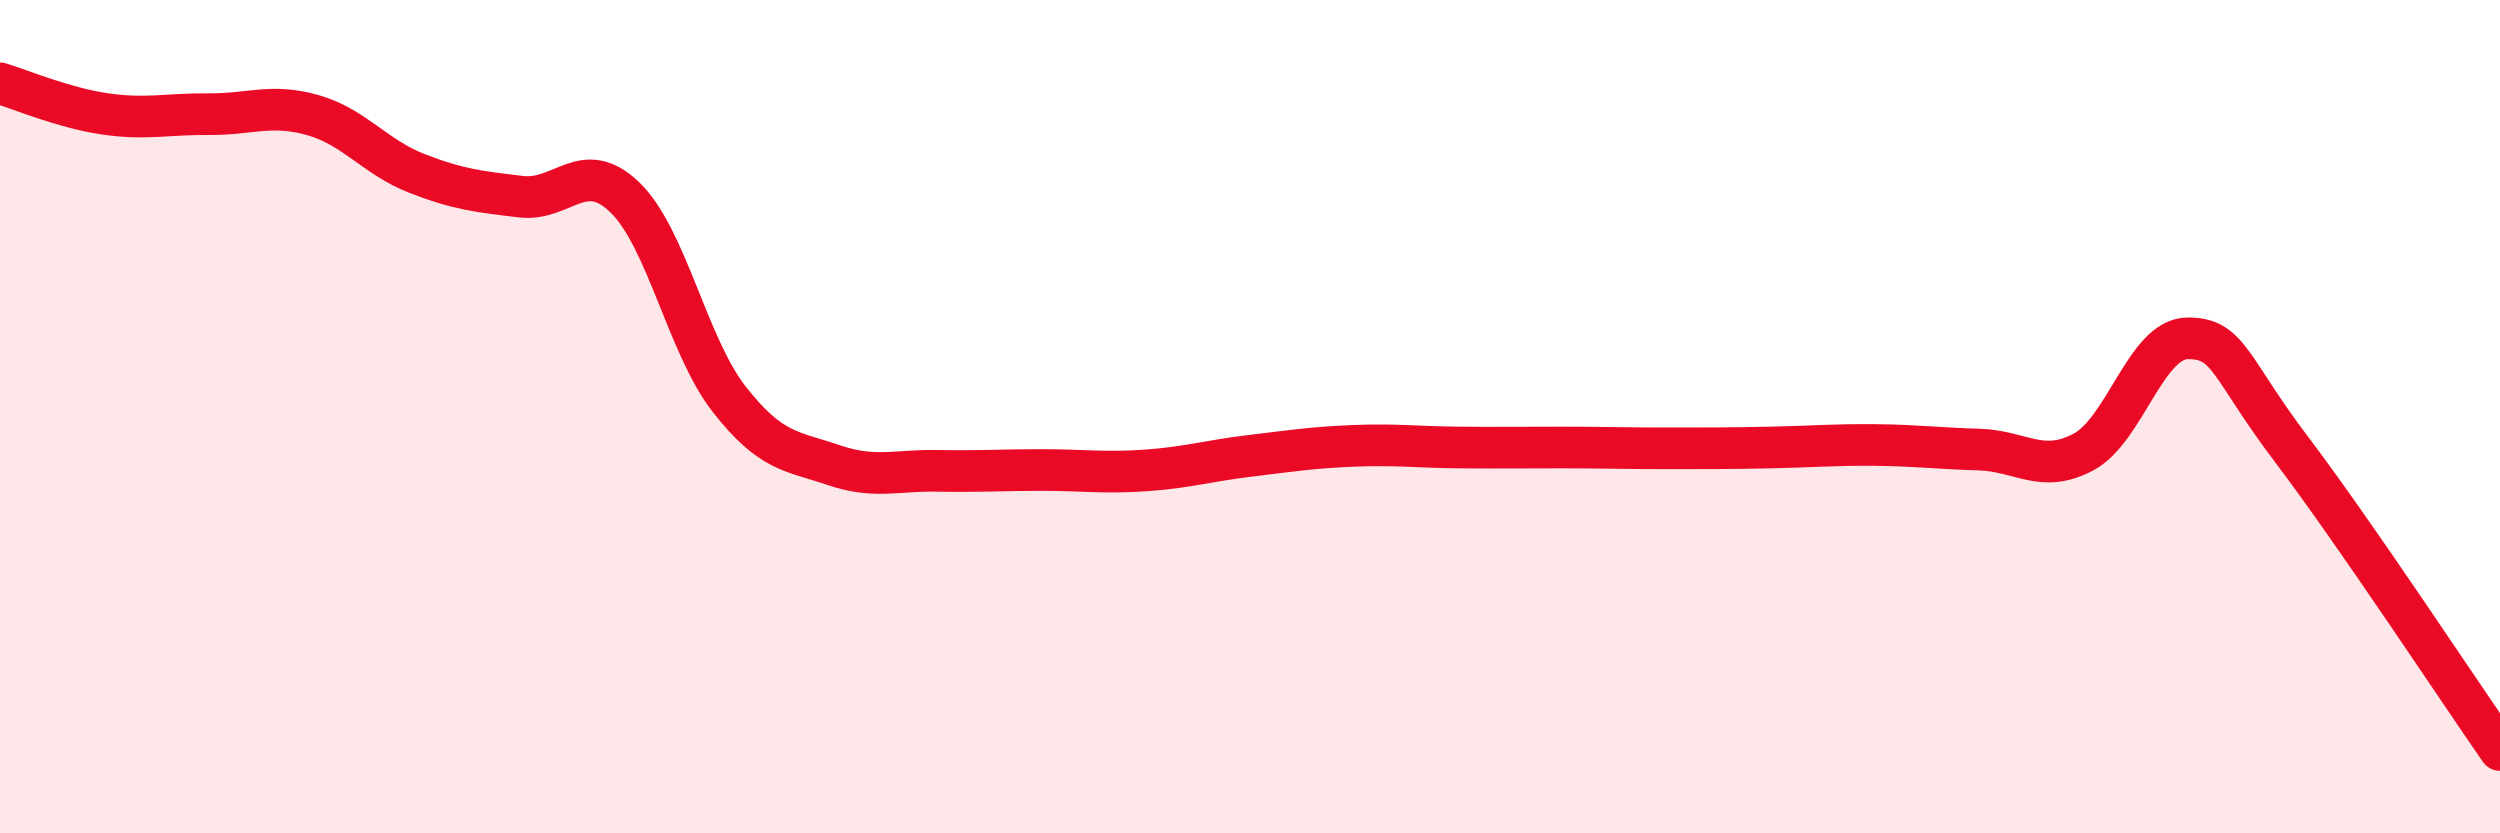
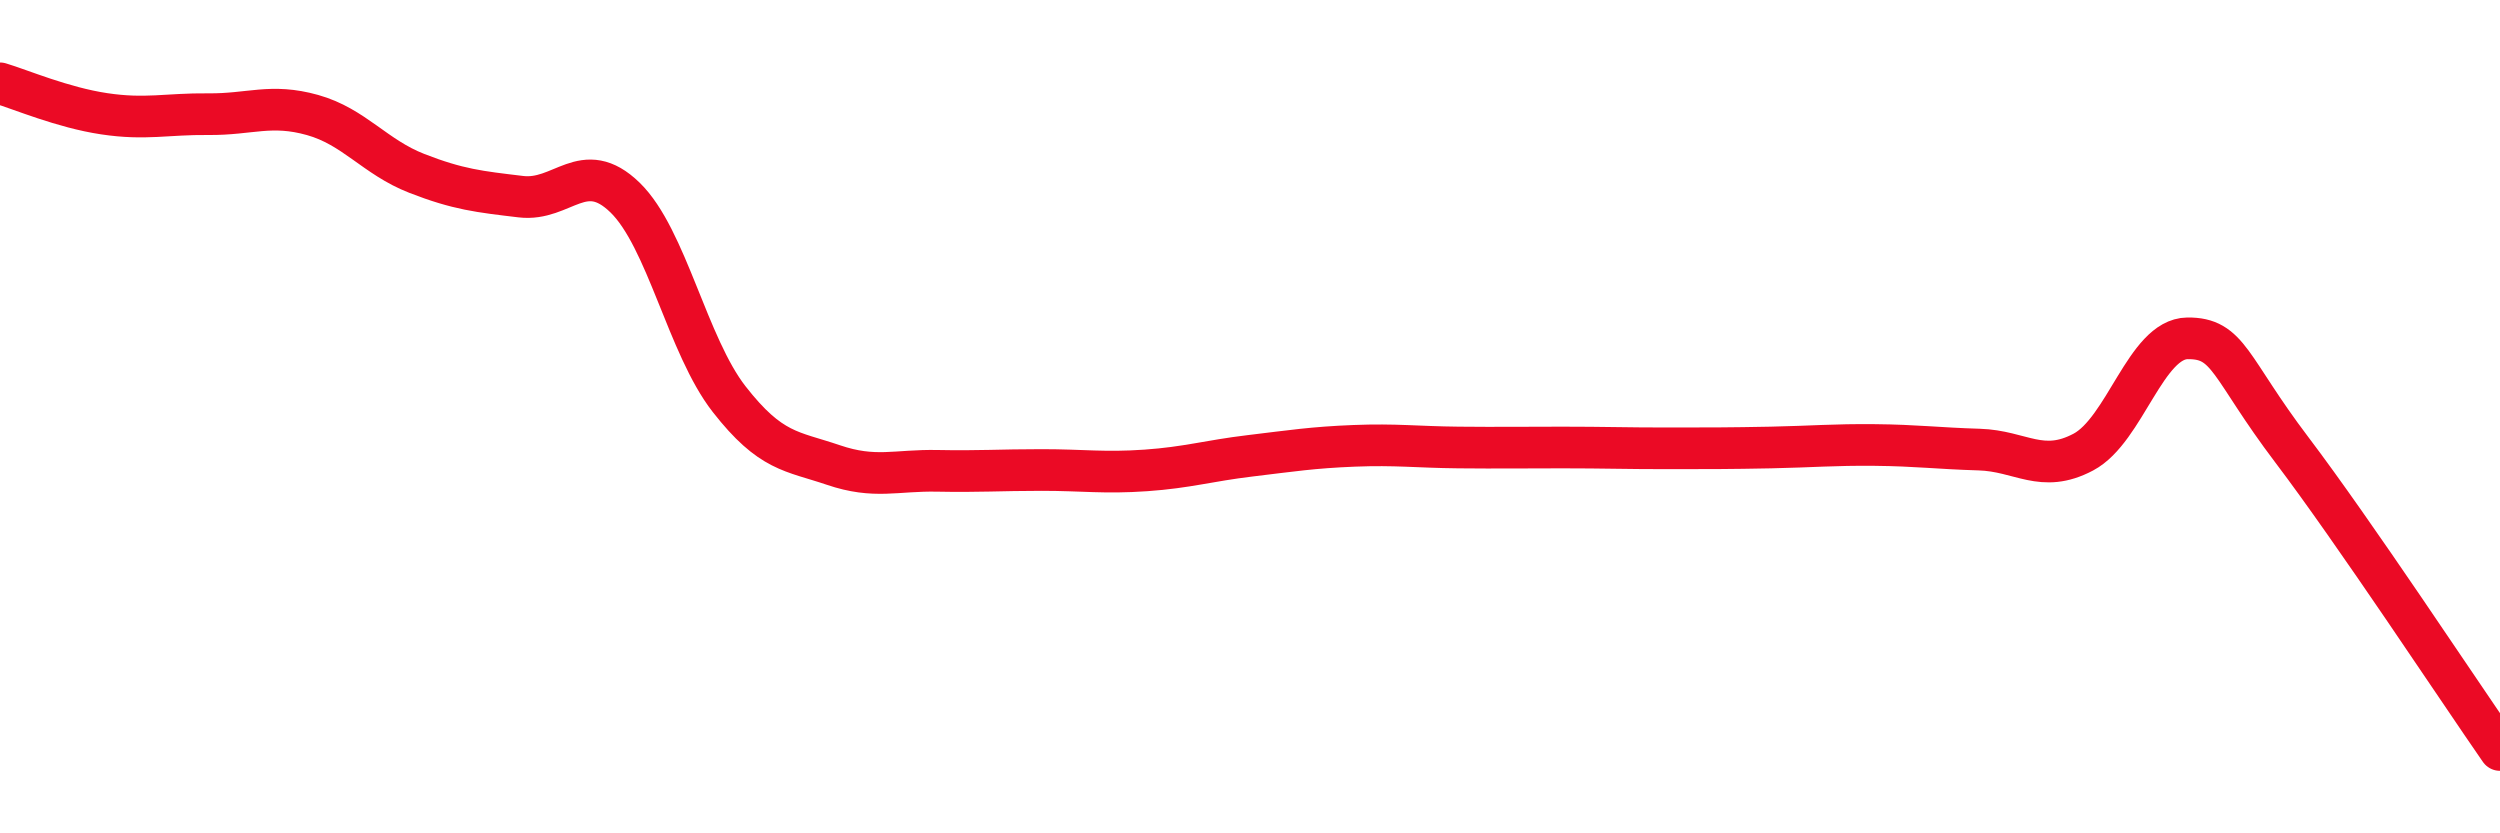
<svg xmlns="http://www.w3.org/2000/svg" width="60" height="20" viewBox="0 0 60 20">
-   <path d="M 0,2 C 0.5,2.15 1.5,2.58 2.5,2.73 C 3.5,2.88 4,2.73 5,2.74 C 6,2.75 6.5,2.48 7.5,2.76 C 8.5,3.04 9,3.77 10,4.16 C 11,4.55 11.5,4.6 12.5,4.72 C 13.5,4.84 14,3.77 15,4.74 C 16,5.71 16.5,8.3 17.5,9.58 C 18.5,10.86 19,10.82 20,11.16 C 21,11.5 21.5,11.28 22.5,11.3 C 23.5,11.32 24,11.28 25,11.28 C 26,11.28 26.5,11.36 27.5,11.29 C 28.5,11.22 29,11.06 30,10.94 C 31,10.82 31.5,10.74 32.5,10.7 C 33.5,10.66 34,10.73 35,10.74 C 36,10.75 36.5,10.74 37.5,10.74 C 38.5,10.74 39,10.76 40,10.76 C 41,10.76 41.5,10.76 42.5,10.74 C 43.5,10.72 44,10.67 45,10.68 C 46,10.69 46.5,10.76 47.5,10.79 C 48.5,10.82 49,11.38 50,10.85 C 51,10.32 51.5,8.13 52.5,8.12 C 53.5,8.11 53.5,8.81 55,10.79 C 56.5,12.77 59,16.56 60,18L60 20L0 20Z" fill="#EB0A25" opacity="0.1" stroke-linecap="round" stroke-linejoin="round" />
  <path d="M 0,2 C 0.5,2.15 1.5,2.58 2.5,2.73 C 3.5,2.88 4,2.73 5,2.74 C 6,2.75 6.5,2.48 7.5,2.76 C 8.5,3.04 9,3.77 10,4.16 C 11,4.55 11.5,4.6 12.5,4.72 C 13.5,4.84 14,3.77 15,4.74 C 16,5.71 16.5,8.3 17.5,9.58 C 18.5,10.86 19,10.82 20,11.16 C 21,11.5 21.5,11.28 22.5,11.3 C 23.5,11.32 24,11.28 25,11.28 C 26,11.28 26.5,11.36 27.5,11.29 C 28.5,11.22 29,11.06 30,10.94 C 31,10.82 31.5,10.74 32.5,10.7 C 33.5,10.66 34,10.73 35,10.74 C 36,10.75 36.5,10.74 37.5,10.74 C 38.5,10.74 39,10.76 40,10.76 C 41,10.76 41.5,10.76 42.5,10.74 C 43.5,10.72 44,10.67 45,10.68 C 46,10.69 46.5,10.76 47.5,10.79 C 48.5,10.82 49,11.38 50,10.85 C 51,10.32 51.5,8.13 52.5,8.12 C 53.5,8.11 53.5,8.81 55,10.79 C 56.5,12.77 59,16.56 60,18" stroke="#EB0A25" stroke-width="1" fill="none" stroke-linecap="round" stroke-linejoin="round" />
</svg>